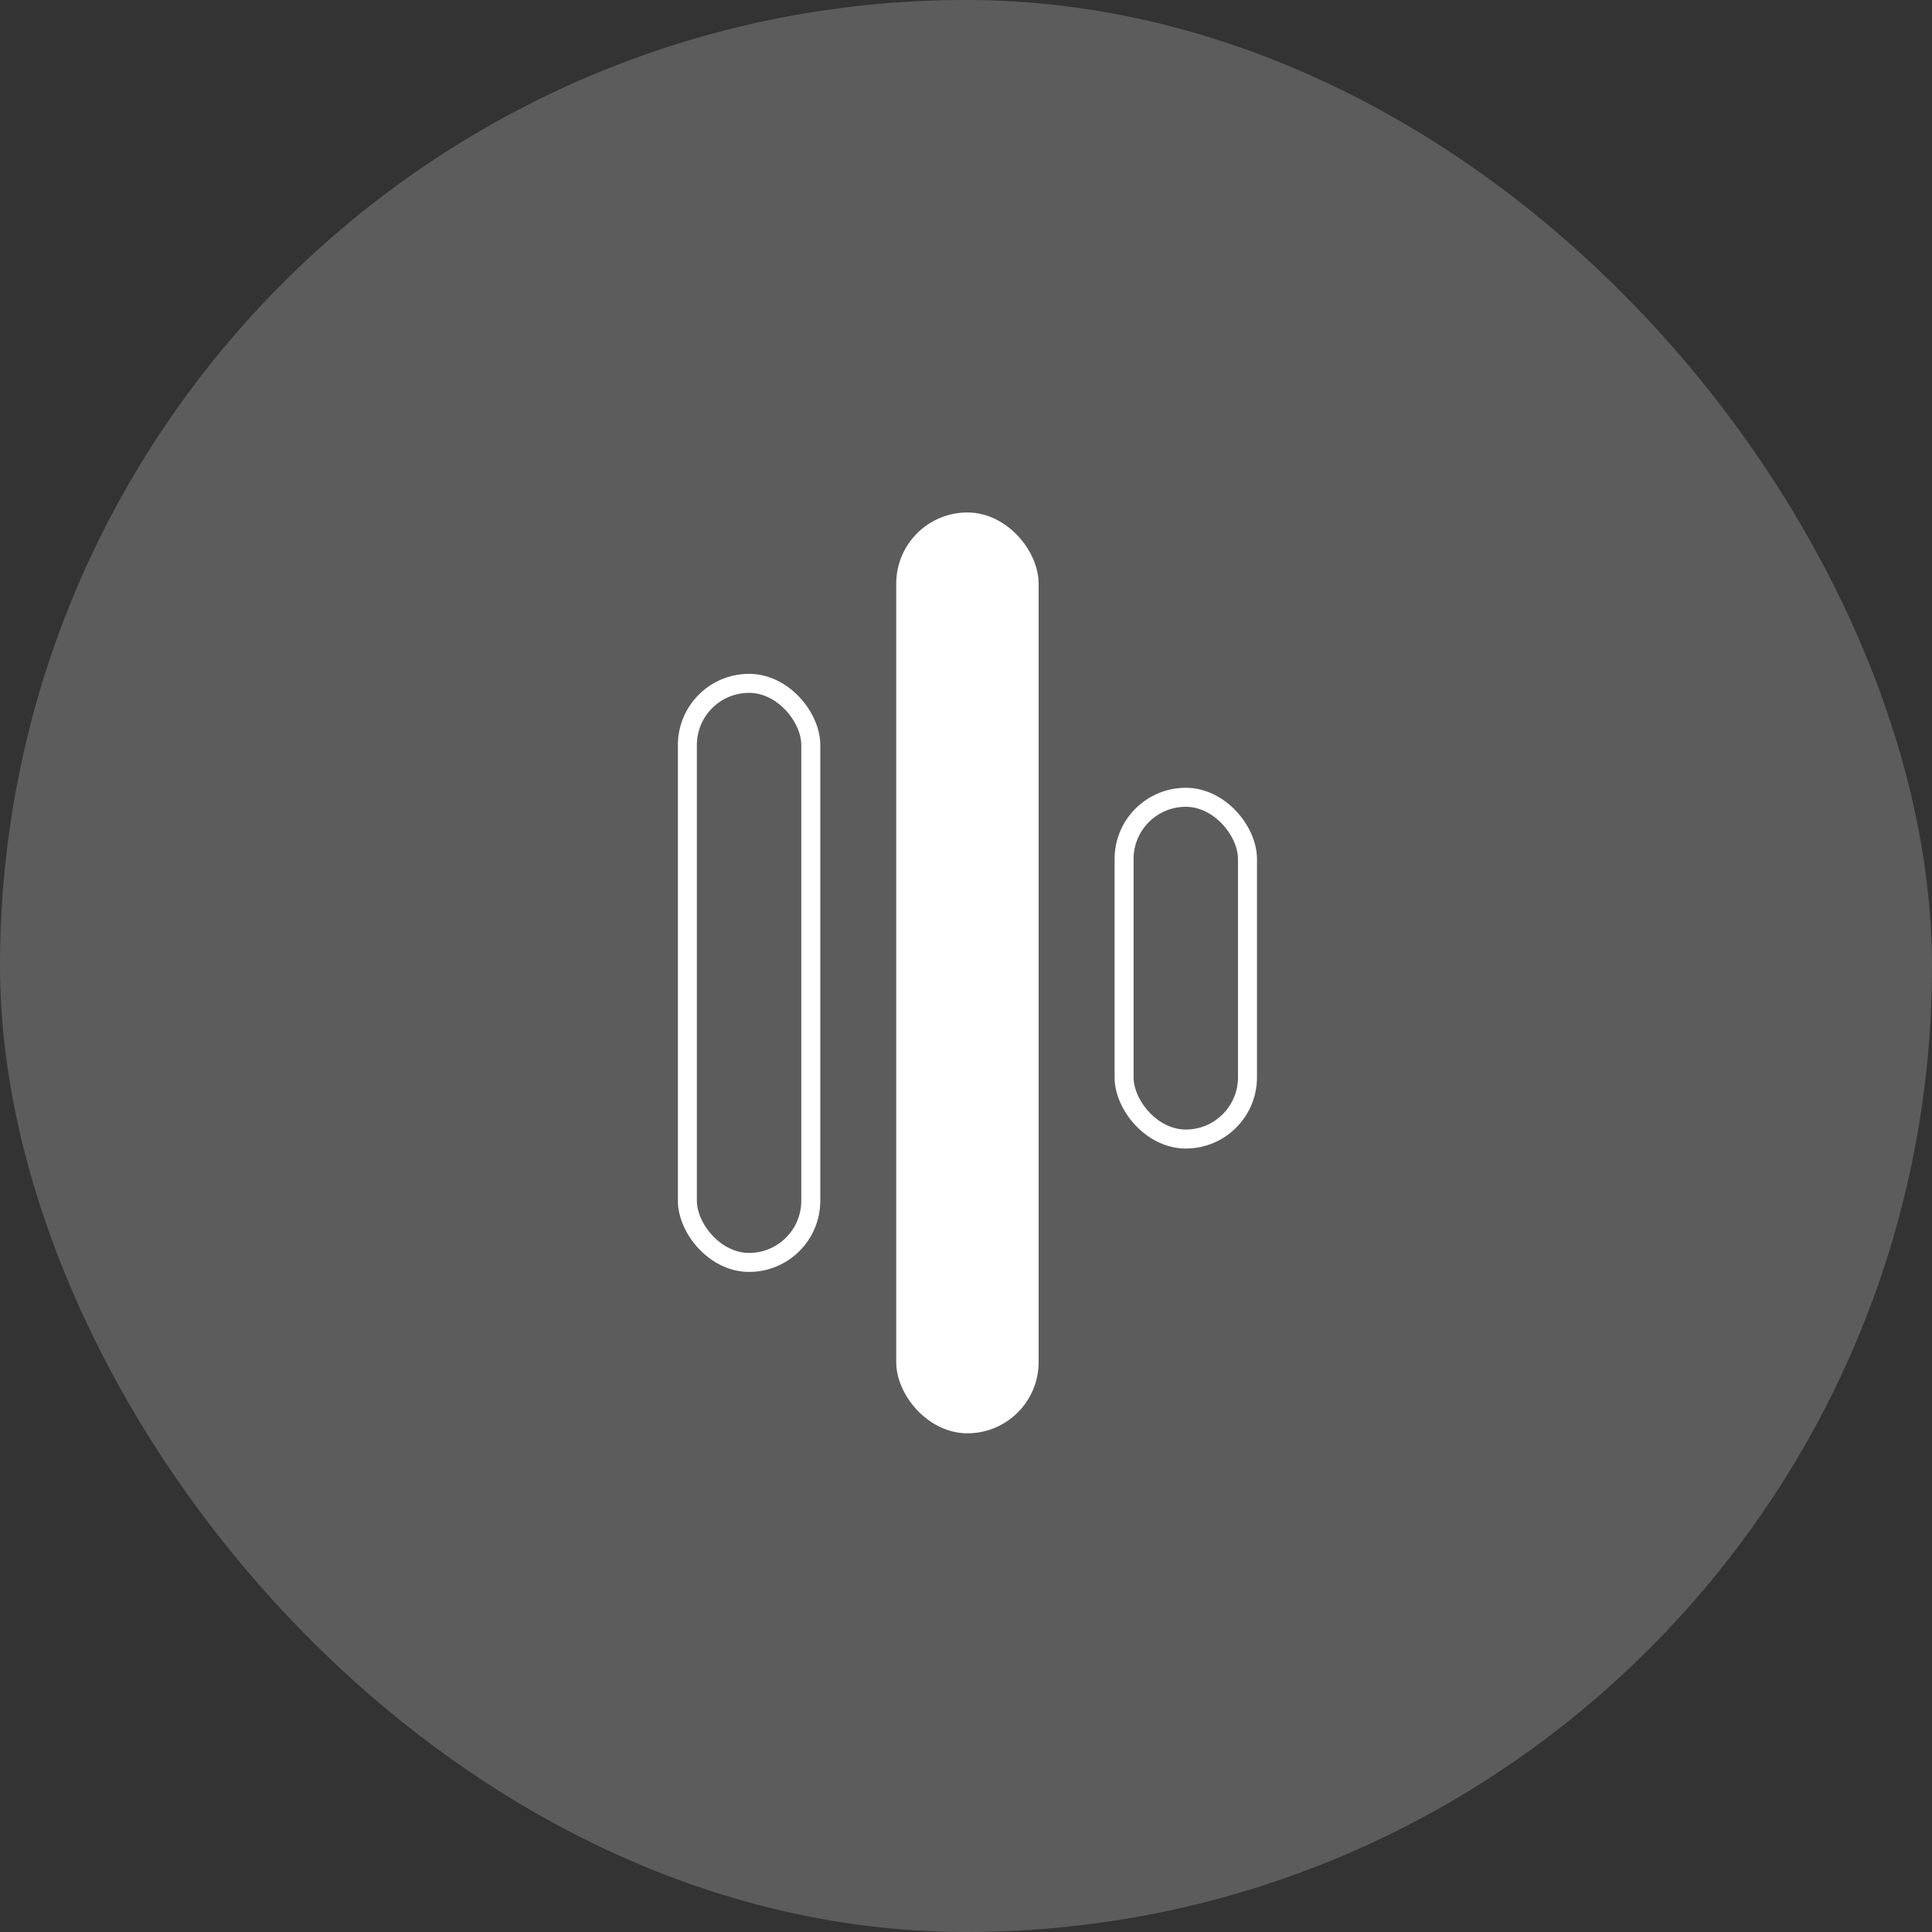
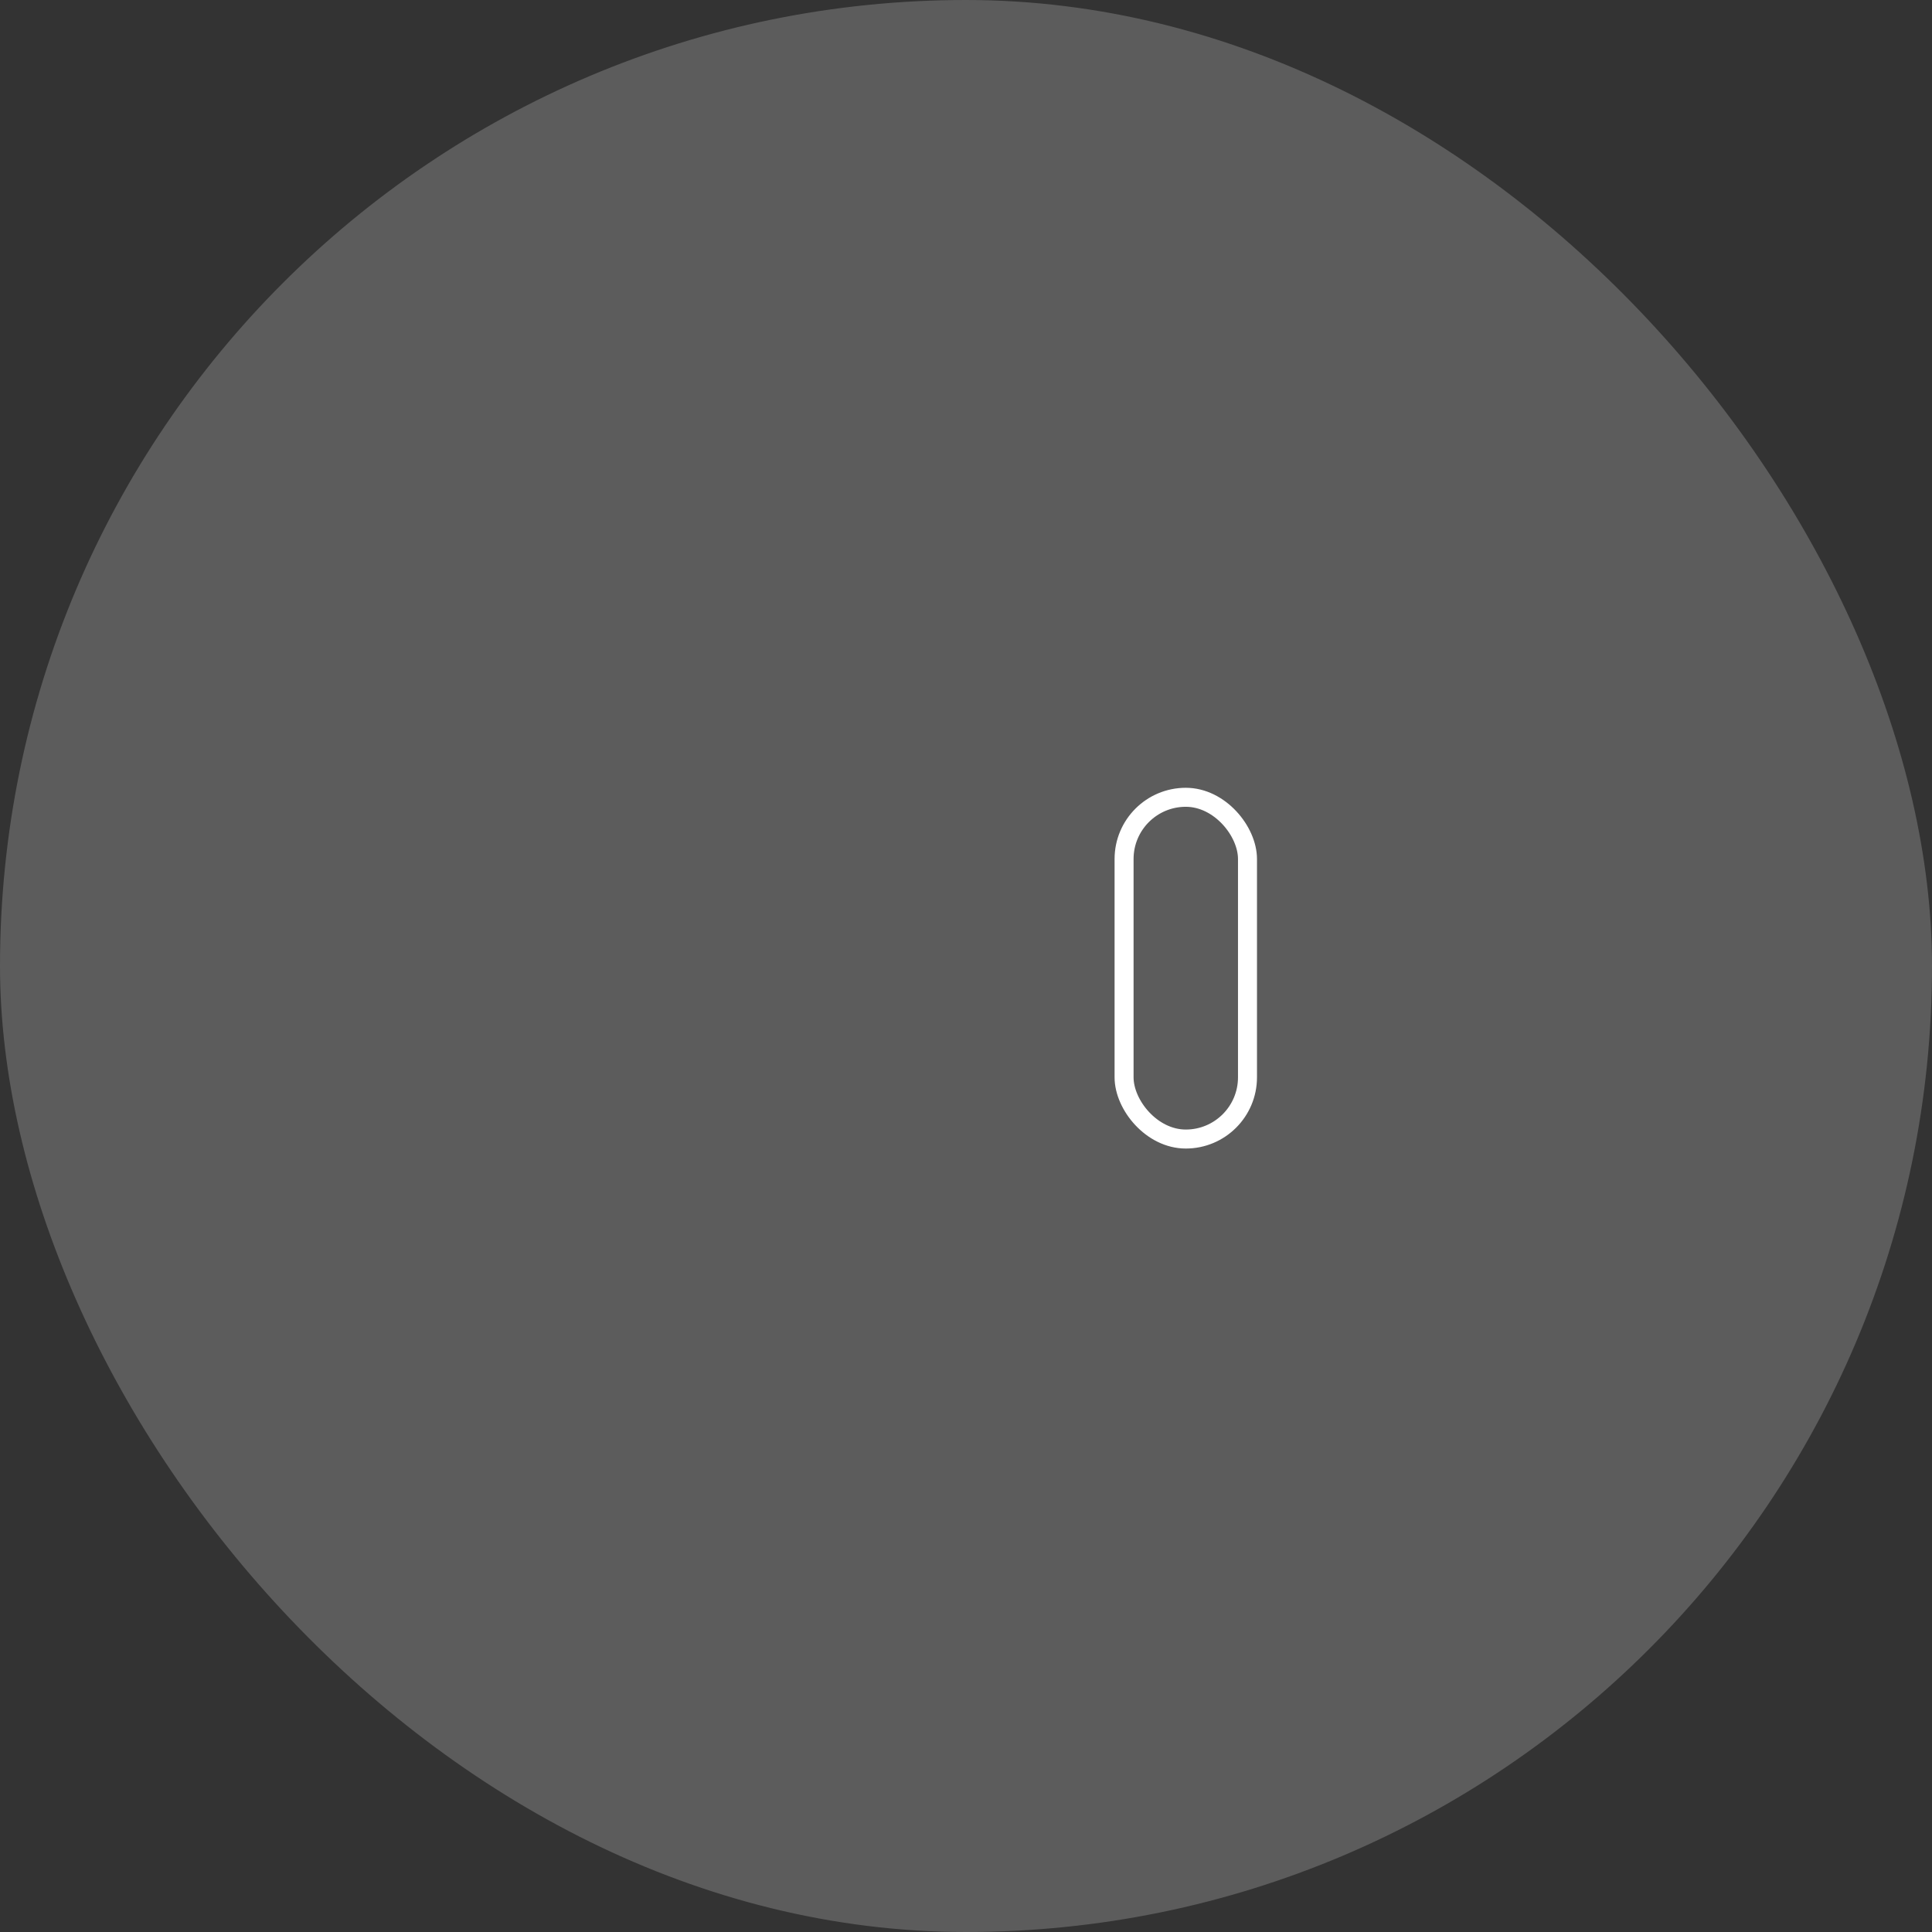
<svg xmlns="http://www.w3.org/2000/svg" width="83" height="83" viewBox="0 0 83 83" fill="none">
  <rect x="0" y="0" width="83" height="83" fill="#333333" stroke="none" />
  <rect width="83" height="83" rx="41.5" fill="white" fill-opacity="0.2" />
  <g clip-path="url(#clip0_113_233)">
-     <rect x="29.53" y="29.357" width="5.302" height="24.878" rx="2.651" stroke="white" stroke-width="0.816" />
    <rect x="48.291" y="34.252" width="5.302" height="14.682" rx="2.651" stroke="white" stroke-width="0.816" />
-     <rect x="38.91" y="22.424" width="5.302" height="38.744" rx="2.651" fill="white" stroke="white" stroke-width="0.816" />
  </g>
  <defs>
    <clipPath id="clip0_113_233">
      <rect width="24.878" height="39.967" fill="white" transform="translate(29.123 22.017)" />
    </clipPath>
  </defs>
</svg>